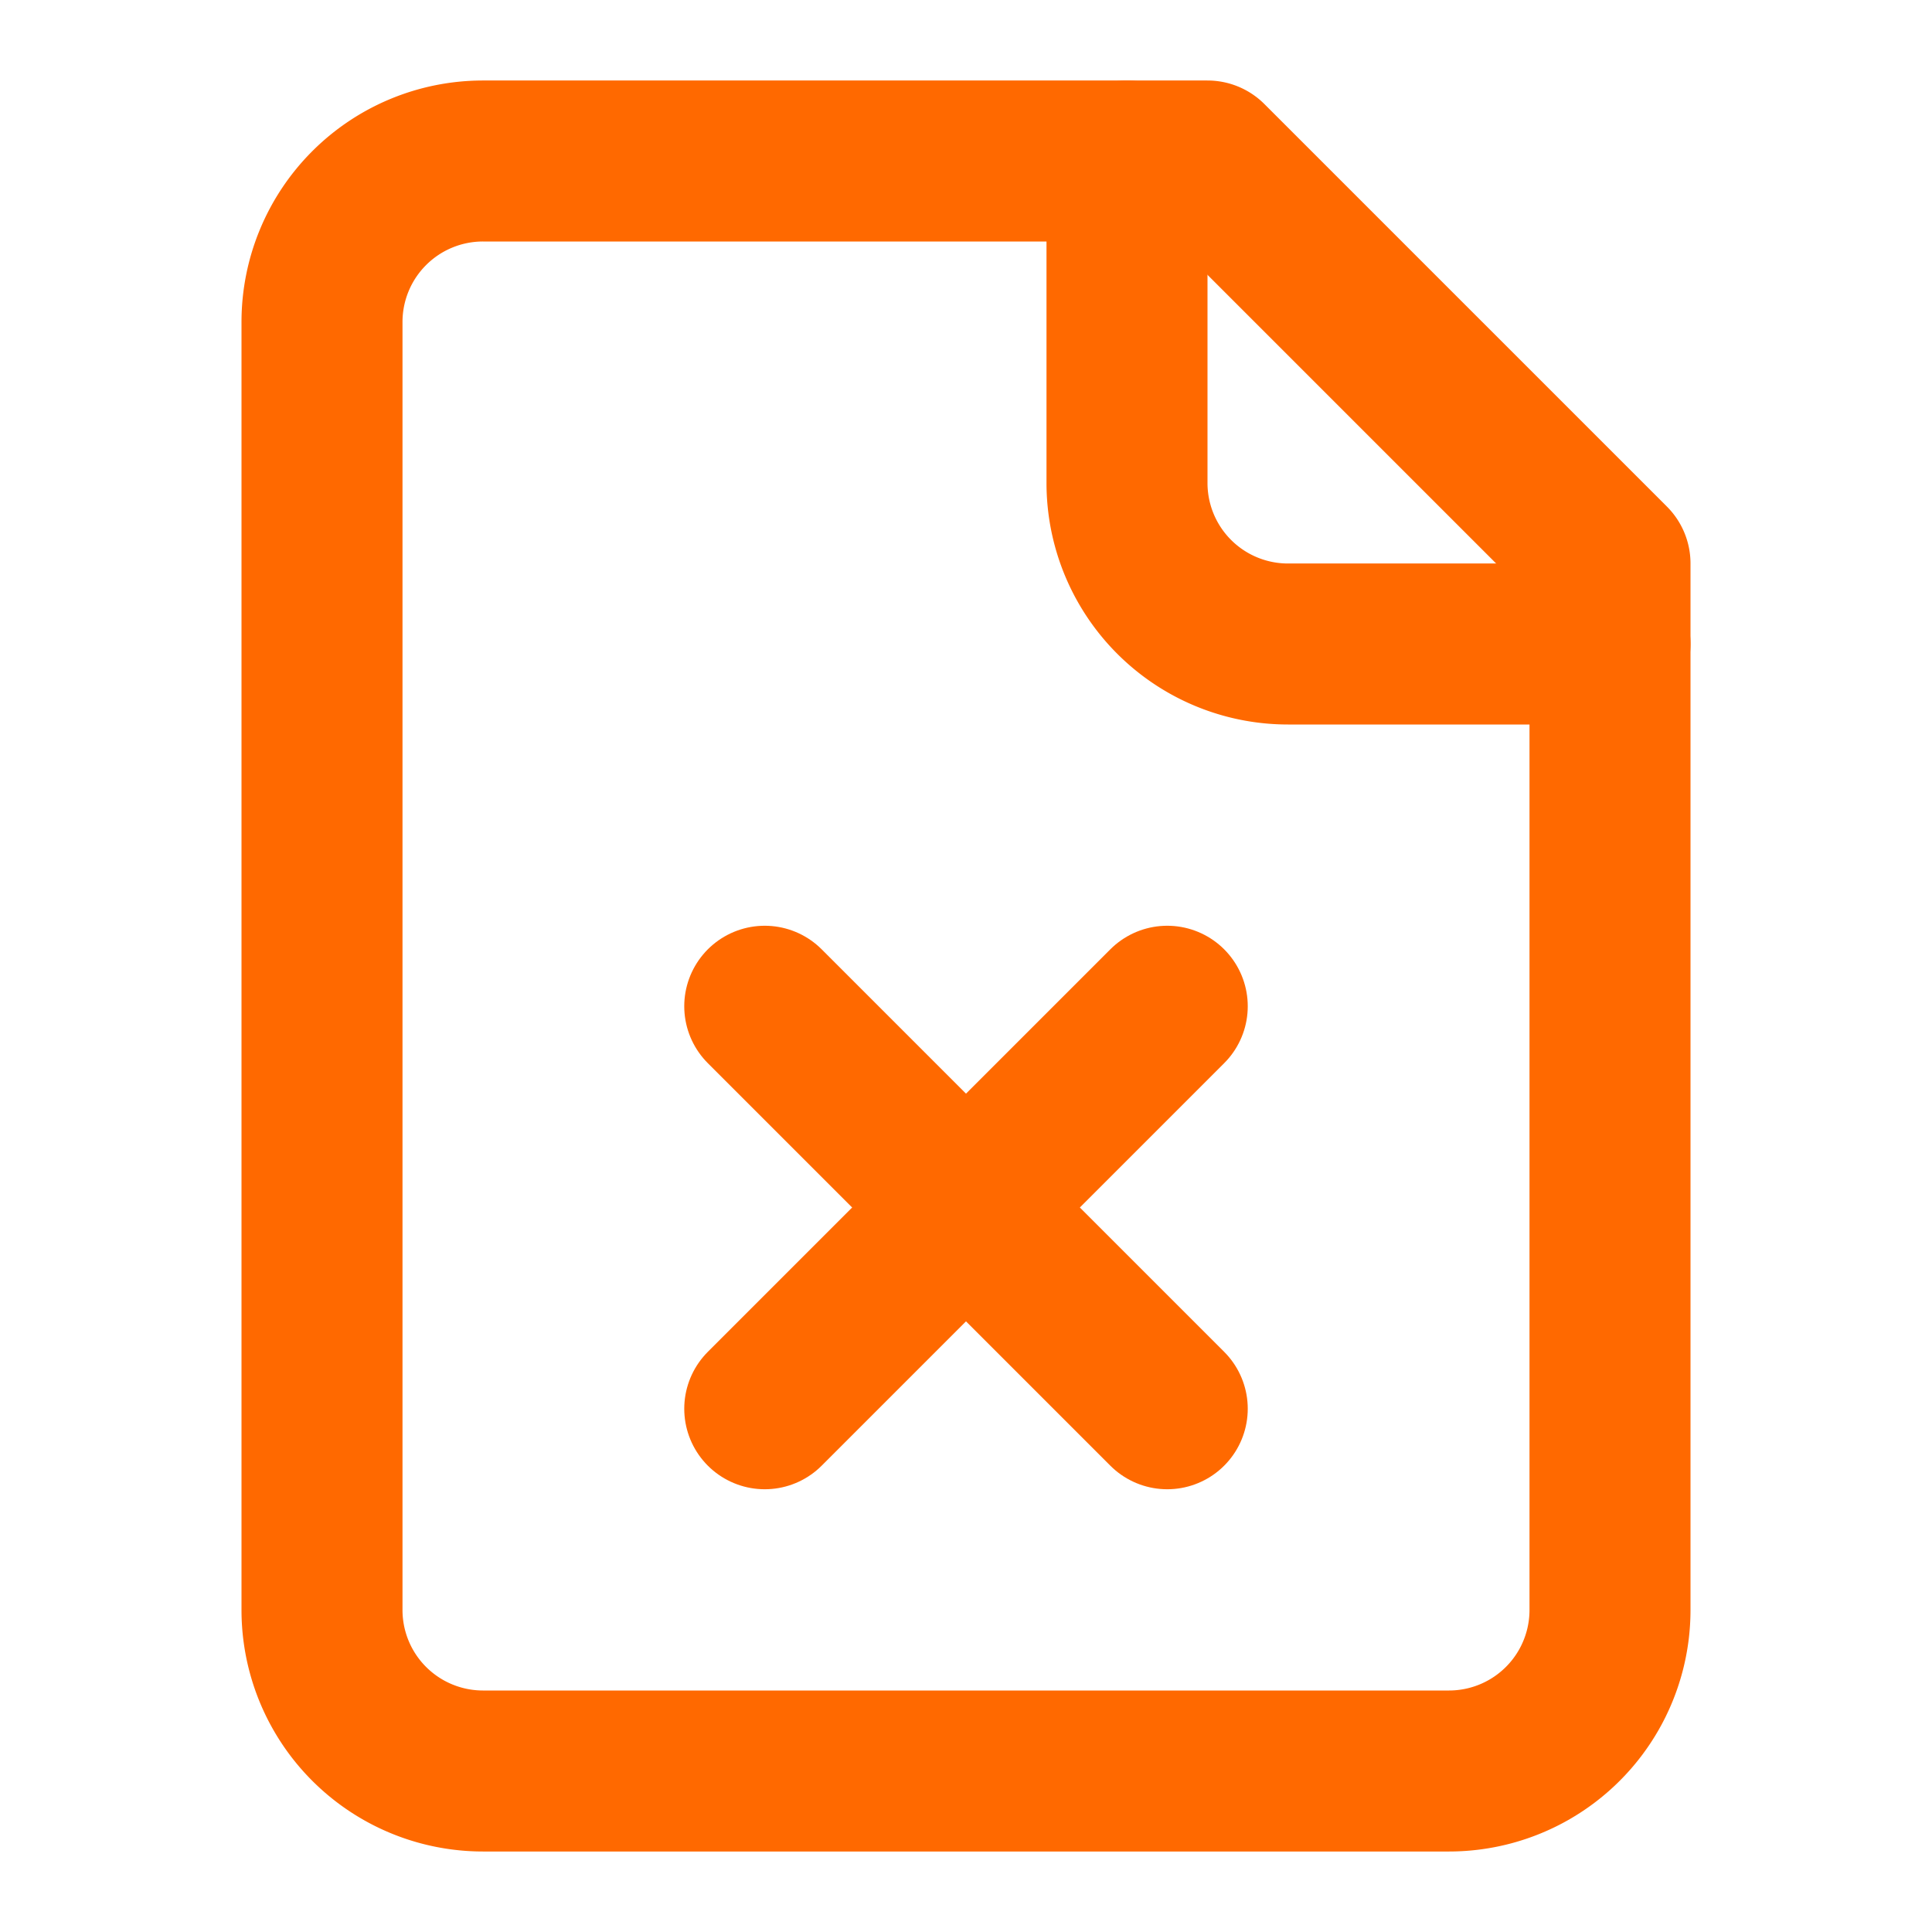
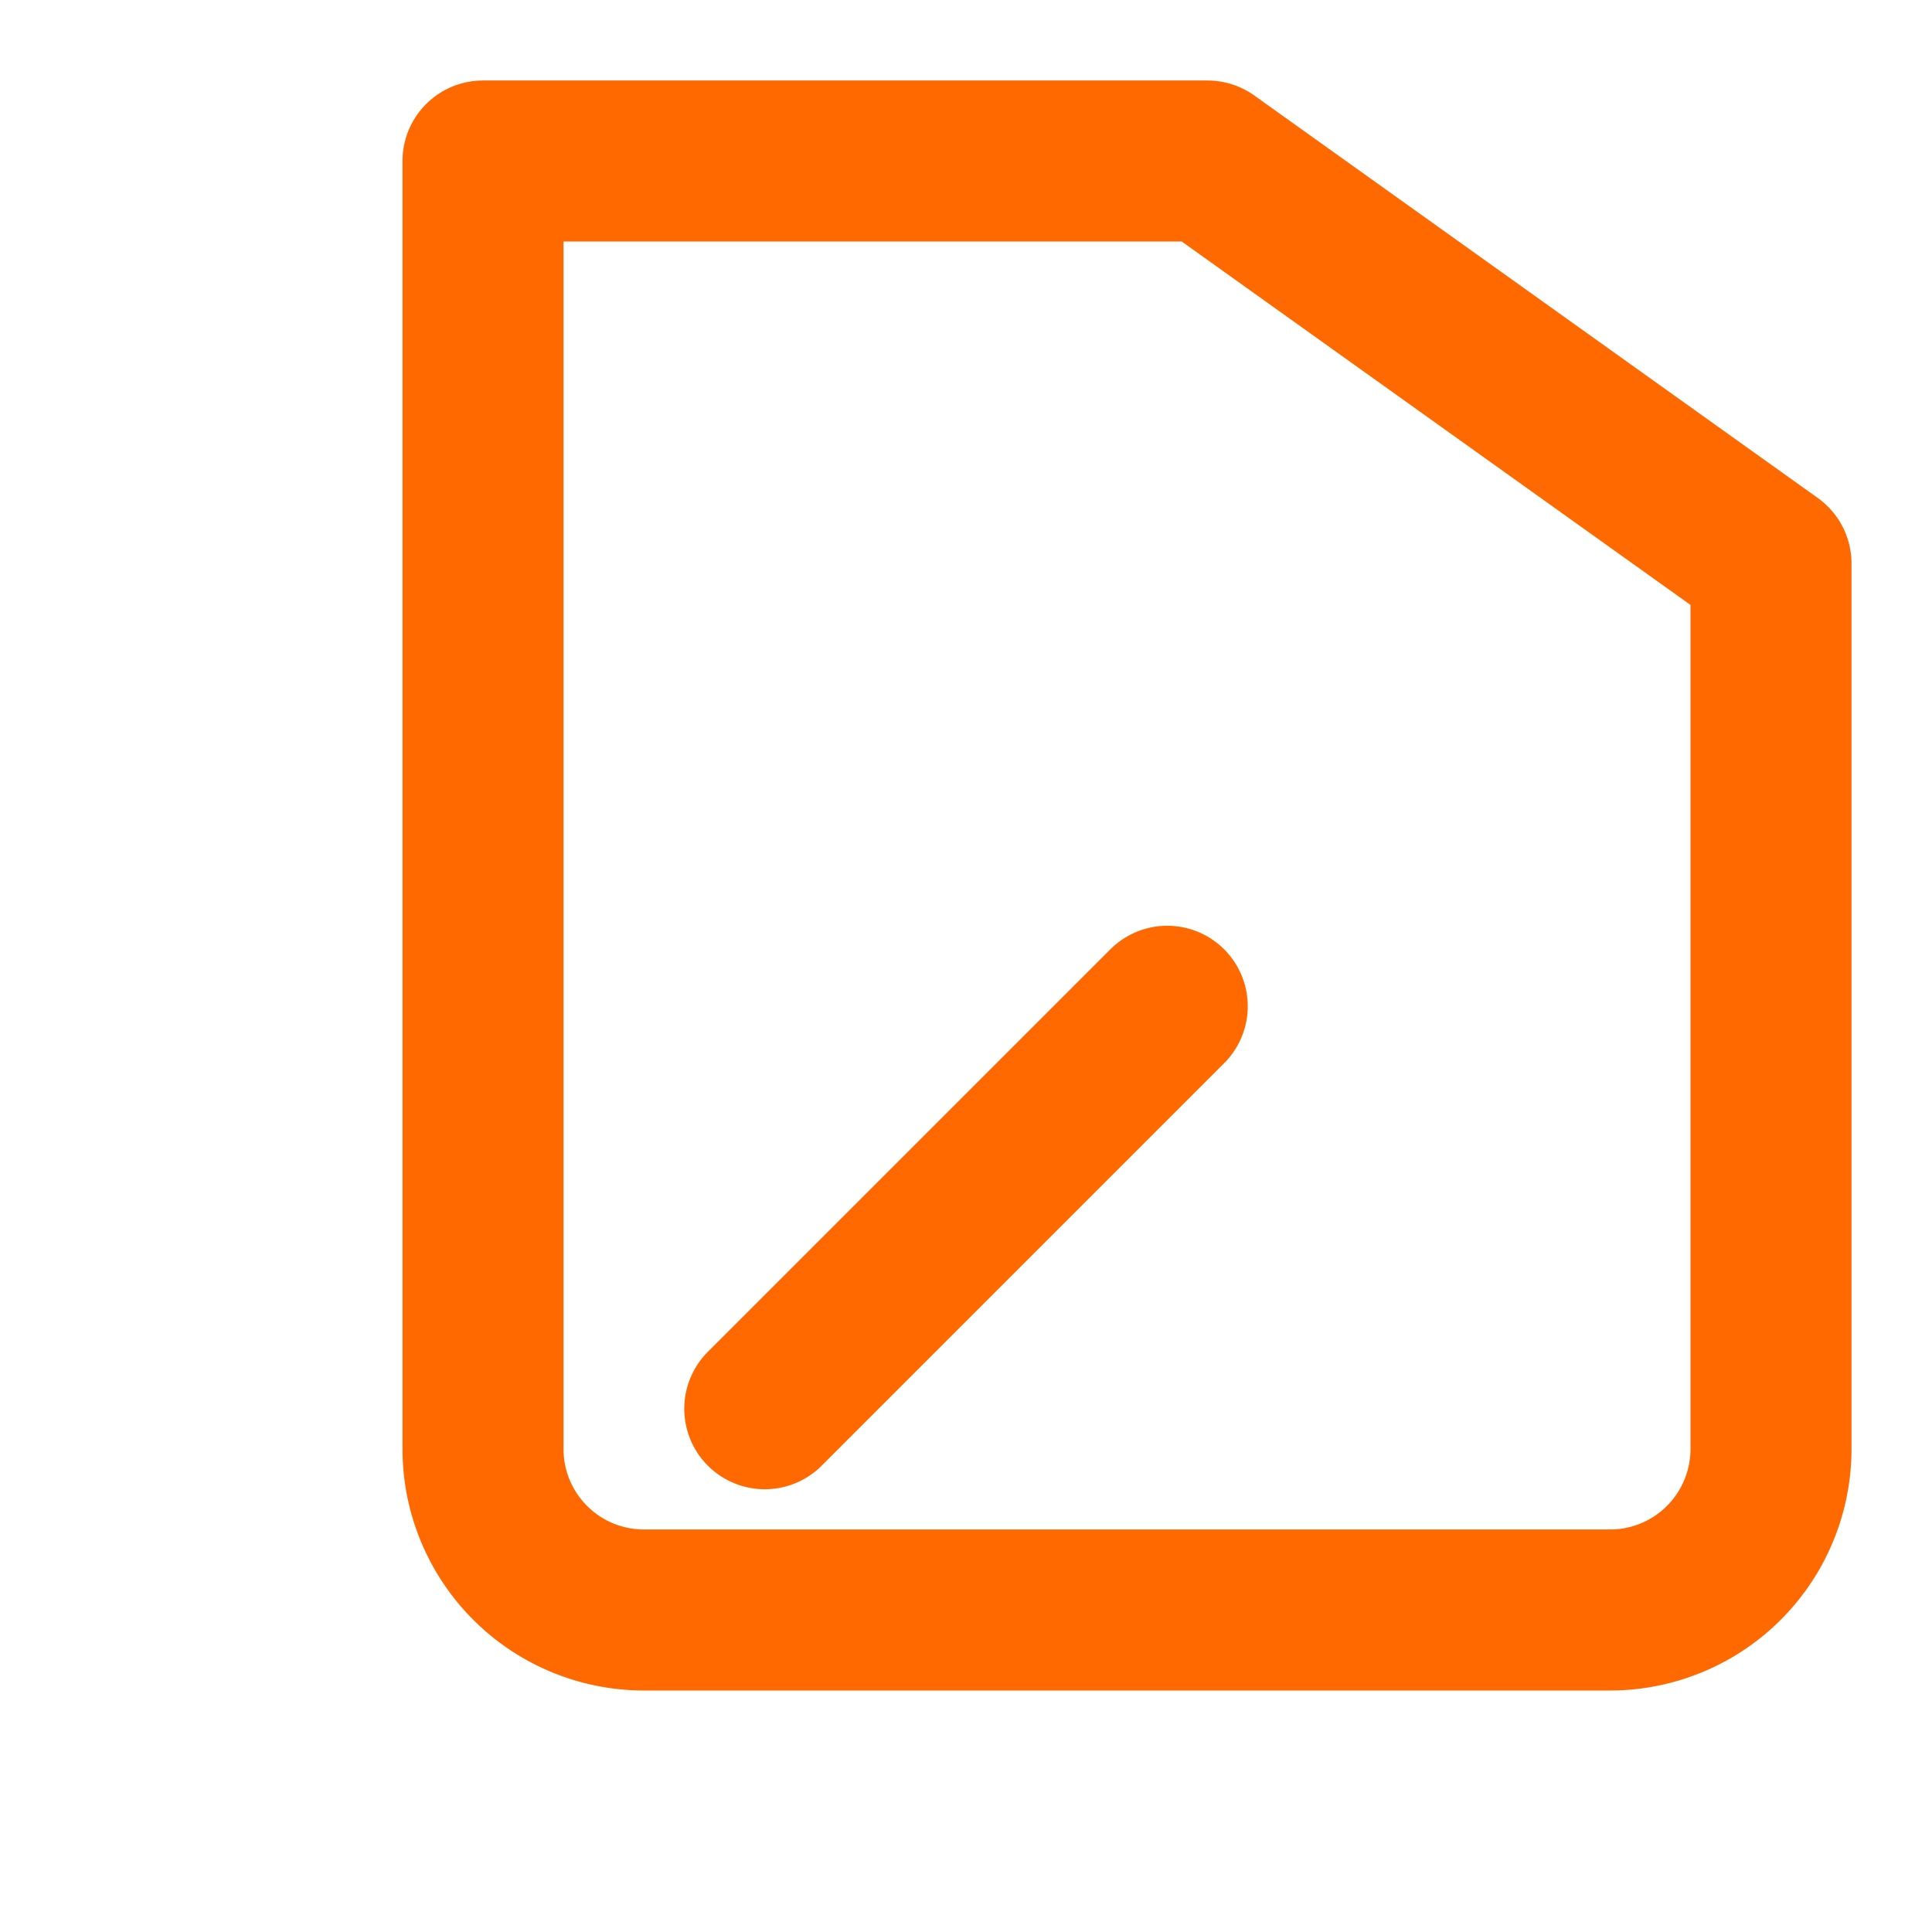
<svg xmlns="http://www.w3.org/2000/svg" width="24" height="24" viewBox="0 0 24 24" fill="none" stroke="#FF6900" stroke-width="2" stroke-linecap="round" stroke-linejoin="round" class="lucide lucide-file-x w-8 h-8" aria-hidden="true">
-   <path d="M15 2H6a2 2 0 0 0-2 2v16a2 2 0 0 0 2 2h12a2 2 0 0 0 2-2V7Z" />
-   <path d="M14 2v4a2 2 0 0 0 2 2h4" />
+   <path d="M15 2H6v16a2 2 0 0 0 2 2h12a2 2 0 0 0 2-2V7Z" />
  <path d="m14.5 12.5-5 5" />
-   <path d="m9.5 12.5 5 5" />
</svg>